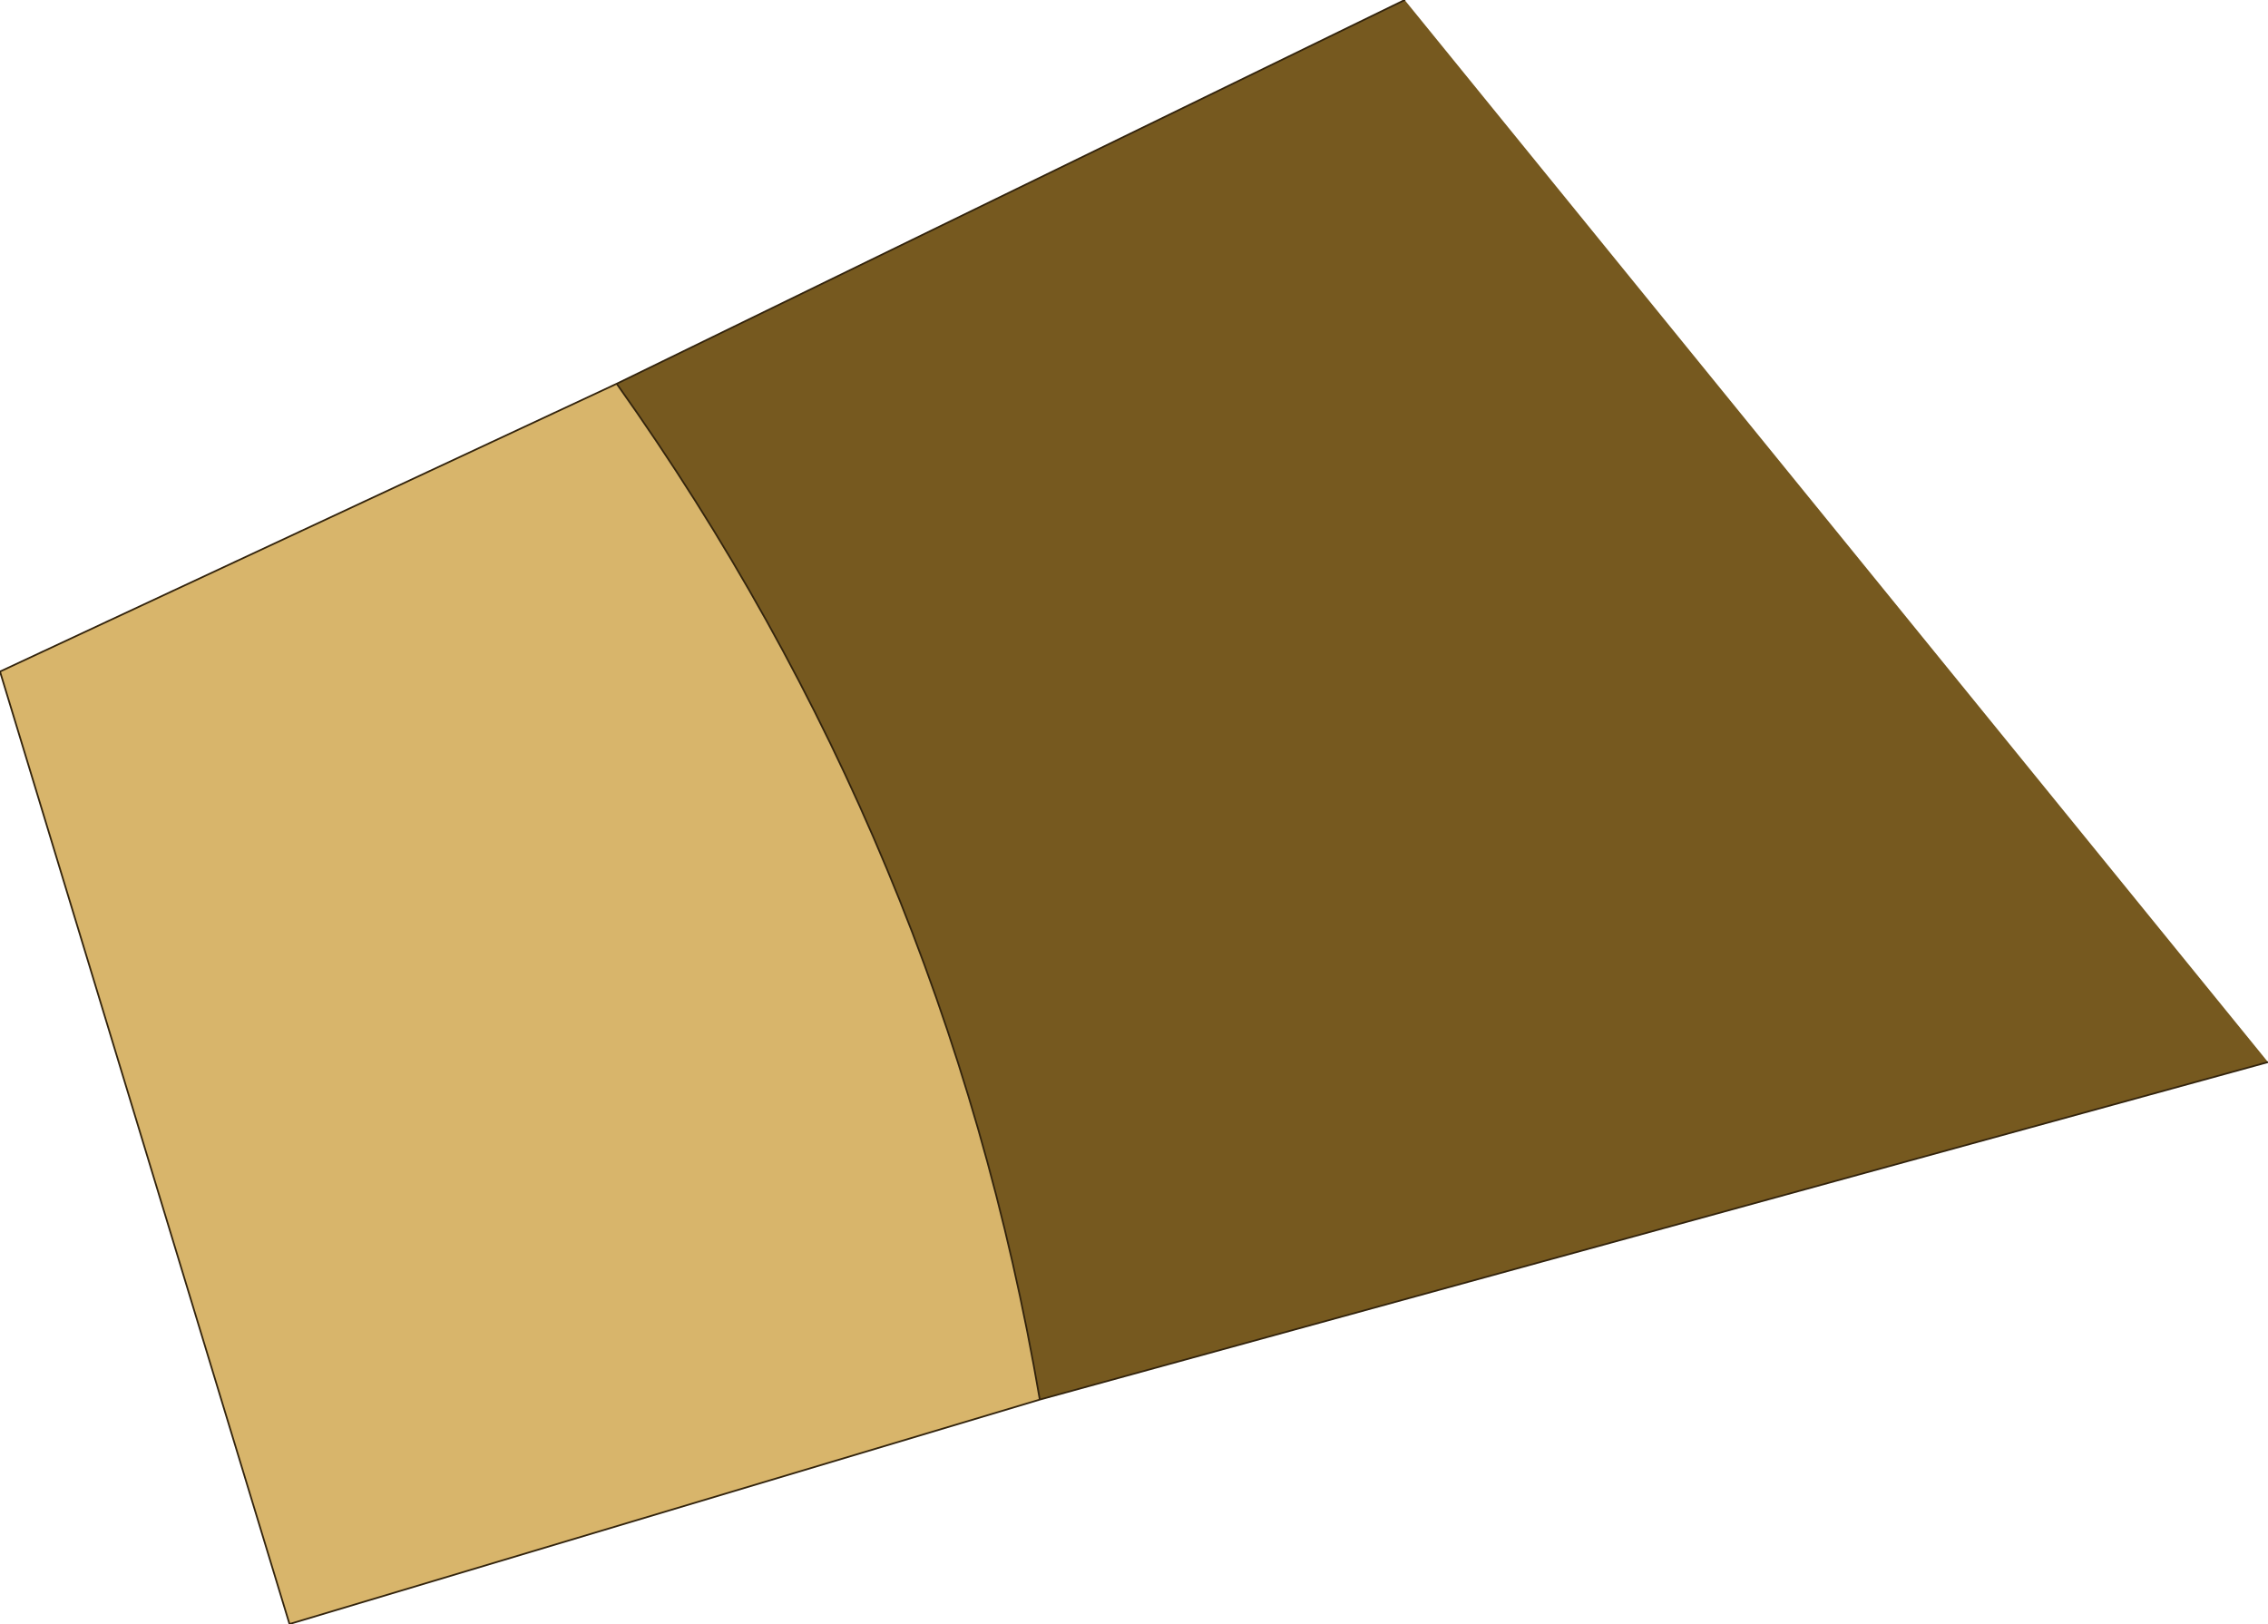
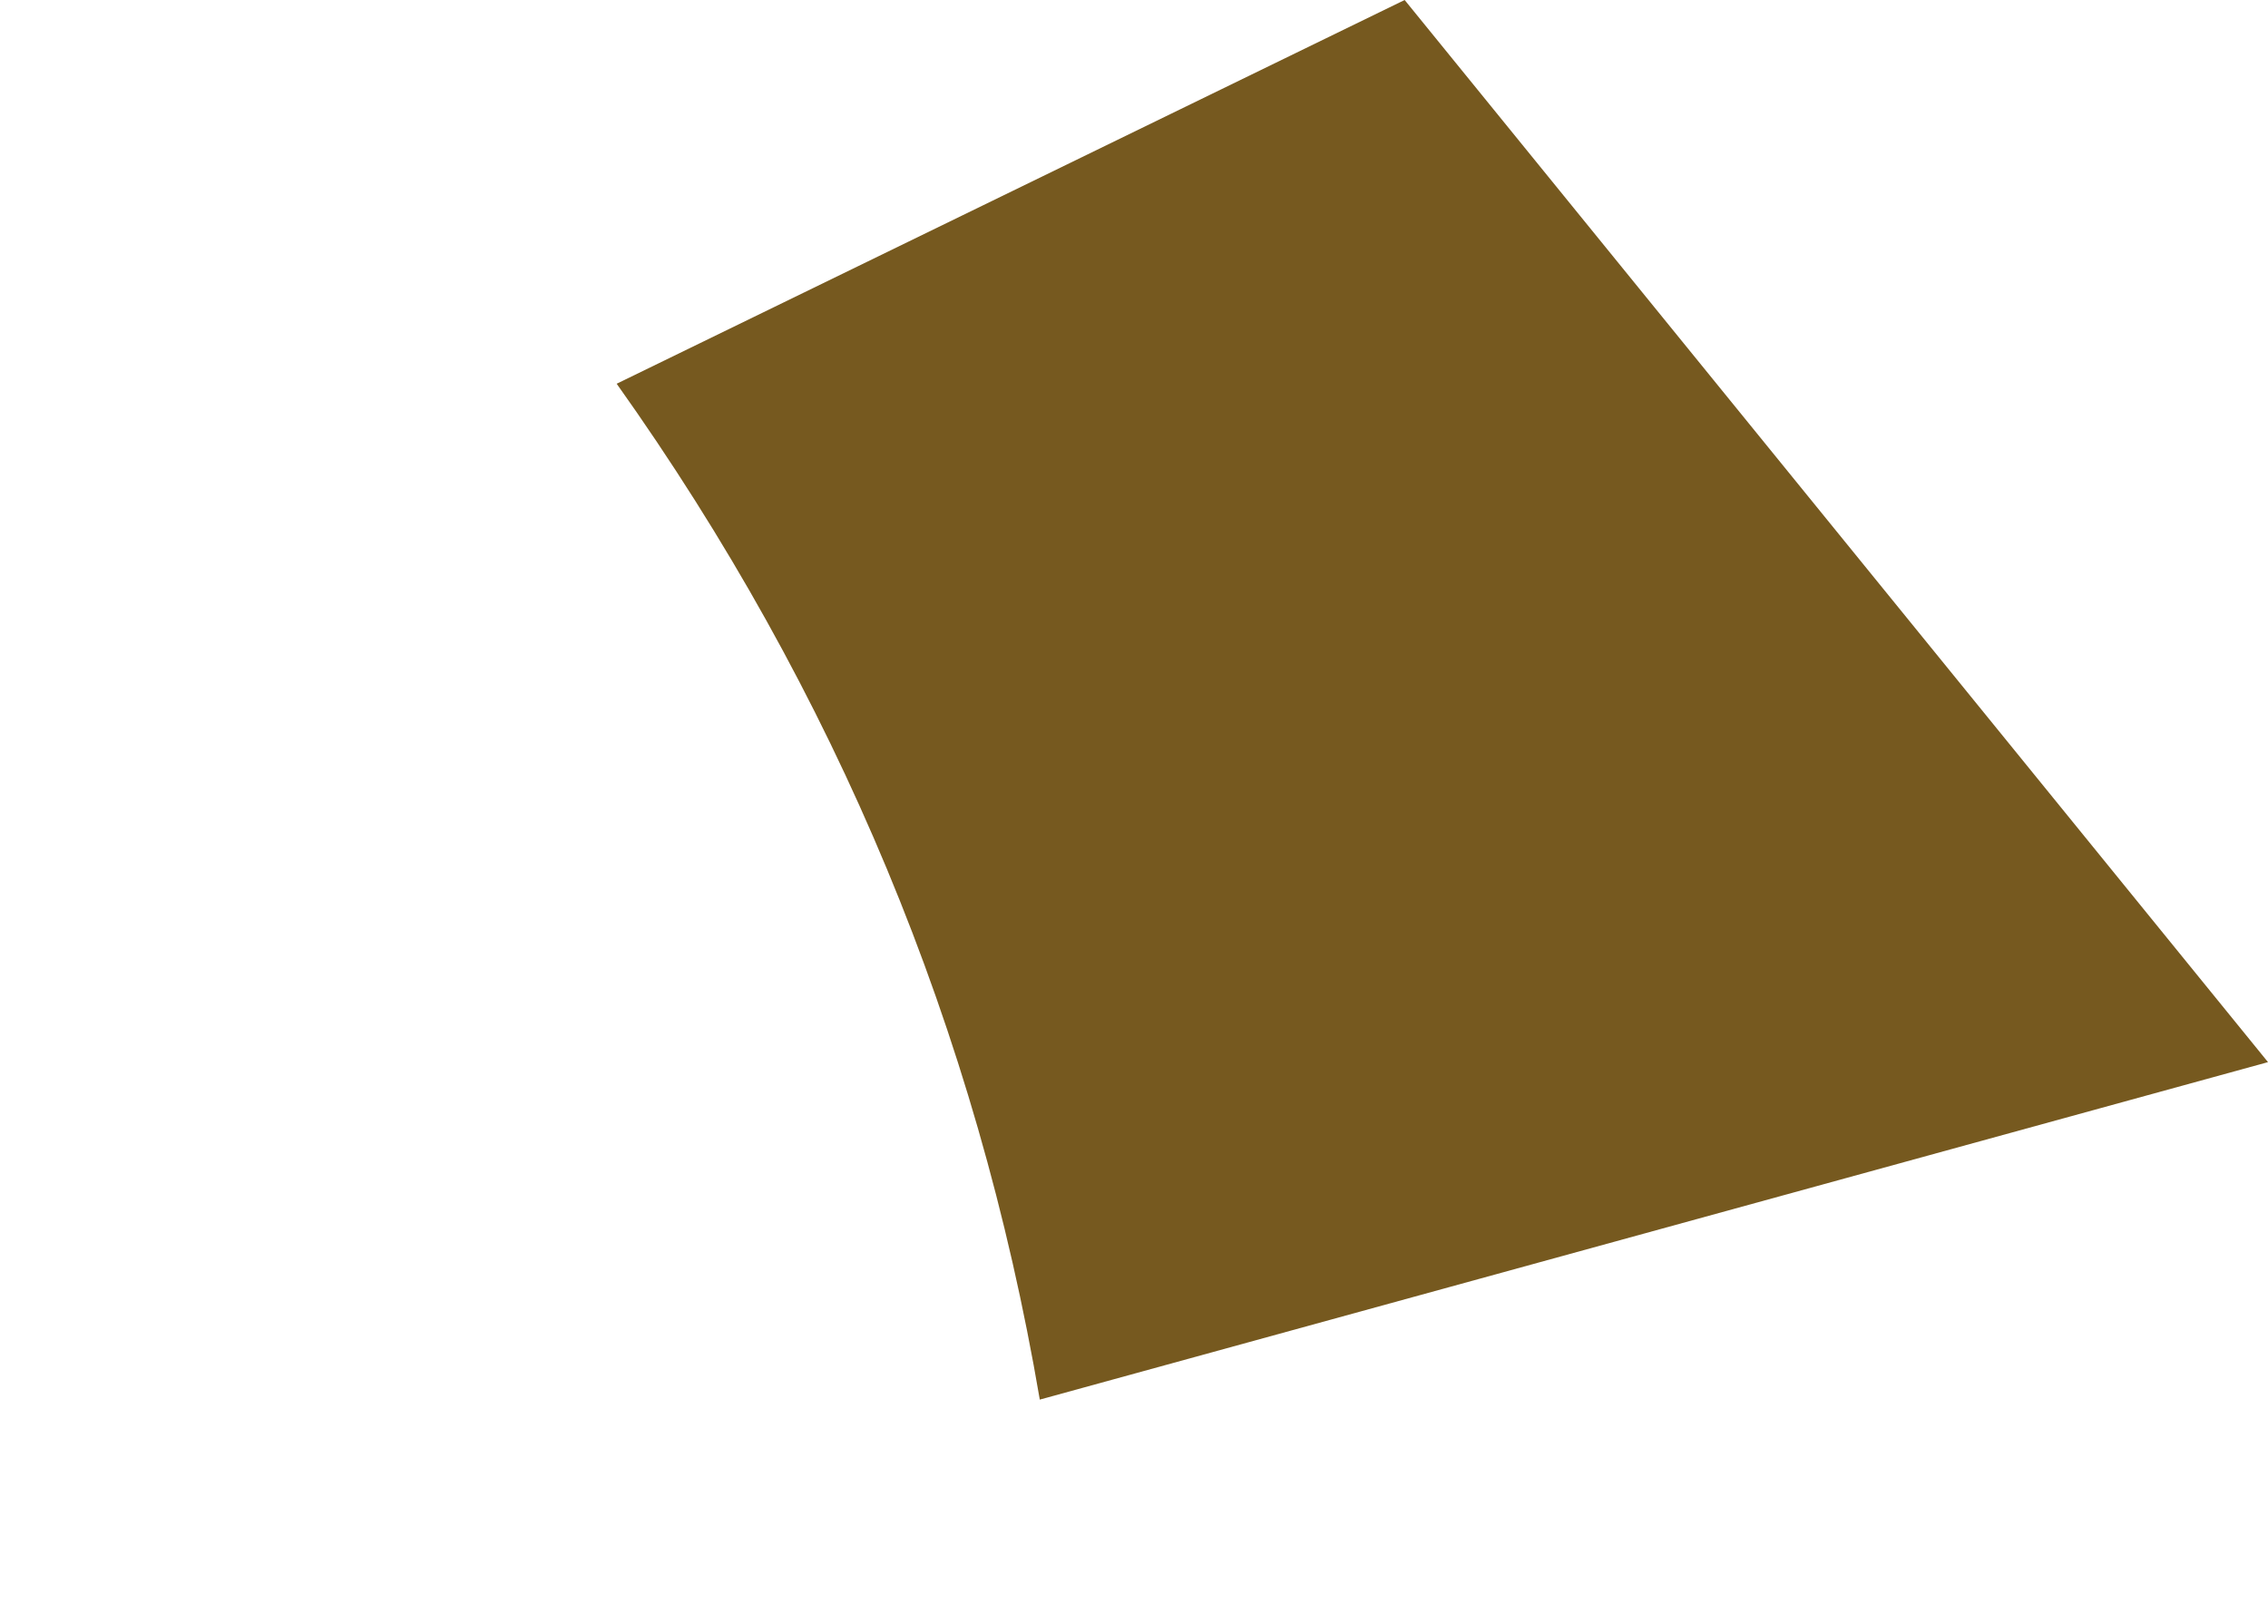
<svg xmlns="http://www.w3.org/2000/svg" height="47.4px" width="66.2px">
  <g transform="matrix(1.0, 0.0, 0.0, 1.0, 49.3, 15.1)">
    <path d="M-31.3 -3.9 L-8.3 -15.1 16.9 15.9 -18.95 25.75 Q-21.7 9.6 -31.3 -3.9" fill="#76591f" fill-rule="evenodd" stroke="none" />
-     <path d="M-18.95 25.75 L-40.85 32.3 -49.3 4.5 -31.3 -3.9 Q-21.7 9.6 -18.95 25.75" fill="#d8b56b" fill-rule="evenodd" stroke="none" />
-     <path d="M-31.3 -3.9 L-8.3 -15.1 M16.9 15.9 L-18.95 25.75 -40.85 32.3 -49.3 4.5 -31.3 -3.9 Q-21.7 9.6 -18.95 25.75" fill="none" stroke="#33240d" stroke-linecap="round" stroke-linejoin="round" stroke-width="0.05" />
  </g>
</svg>